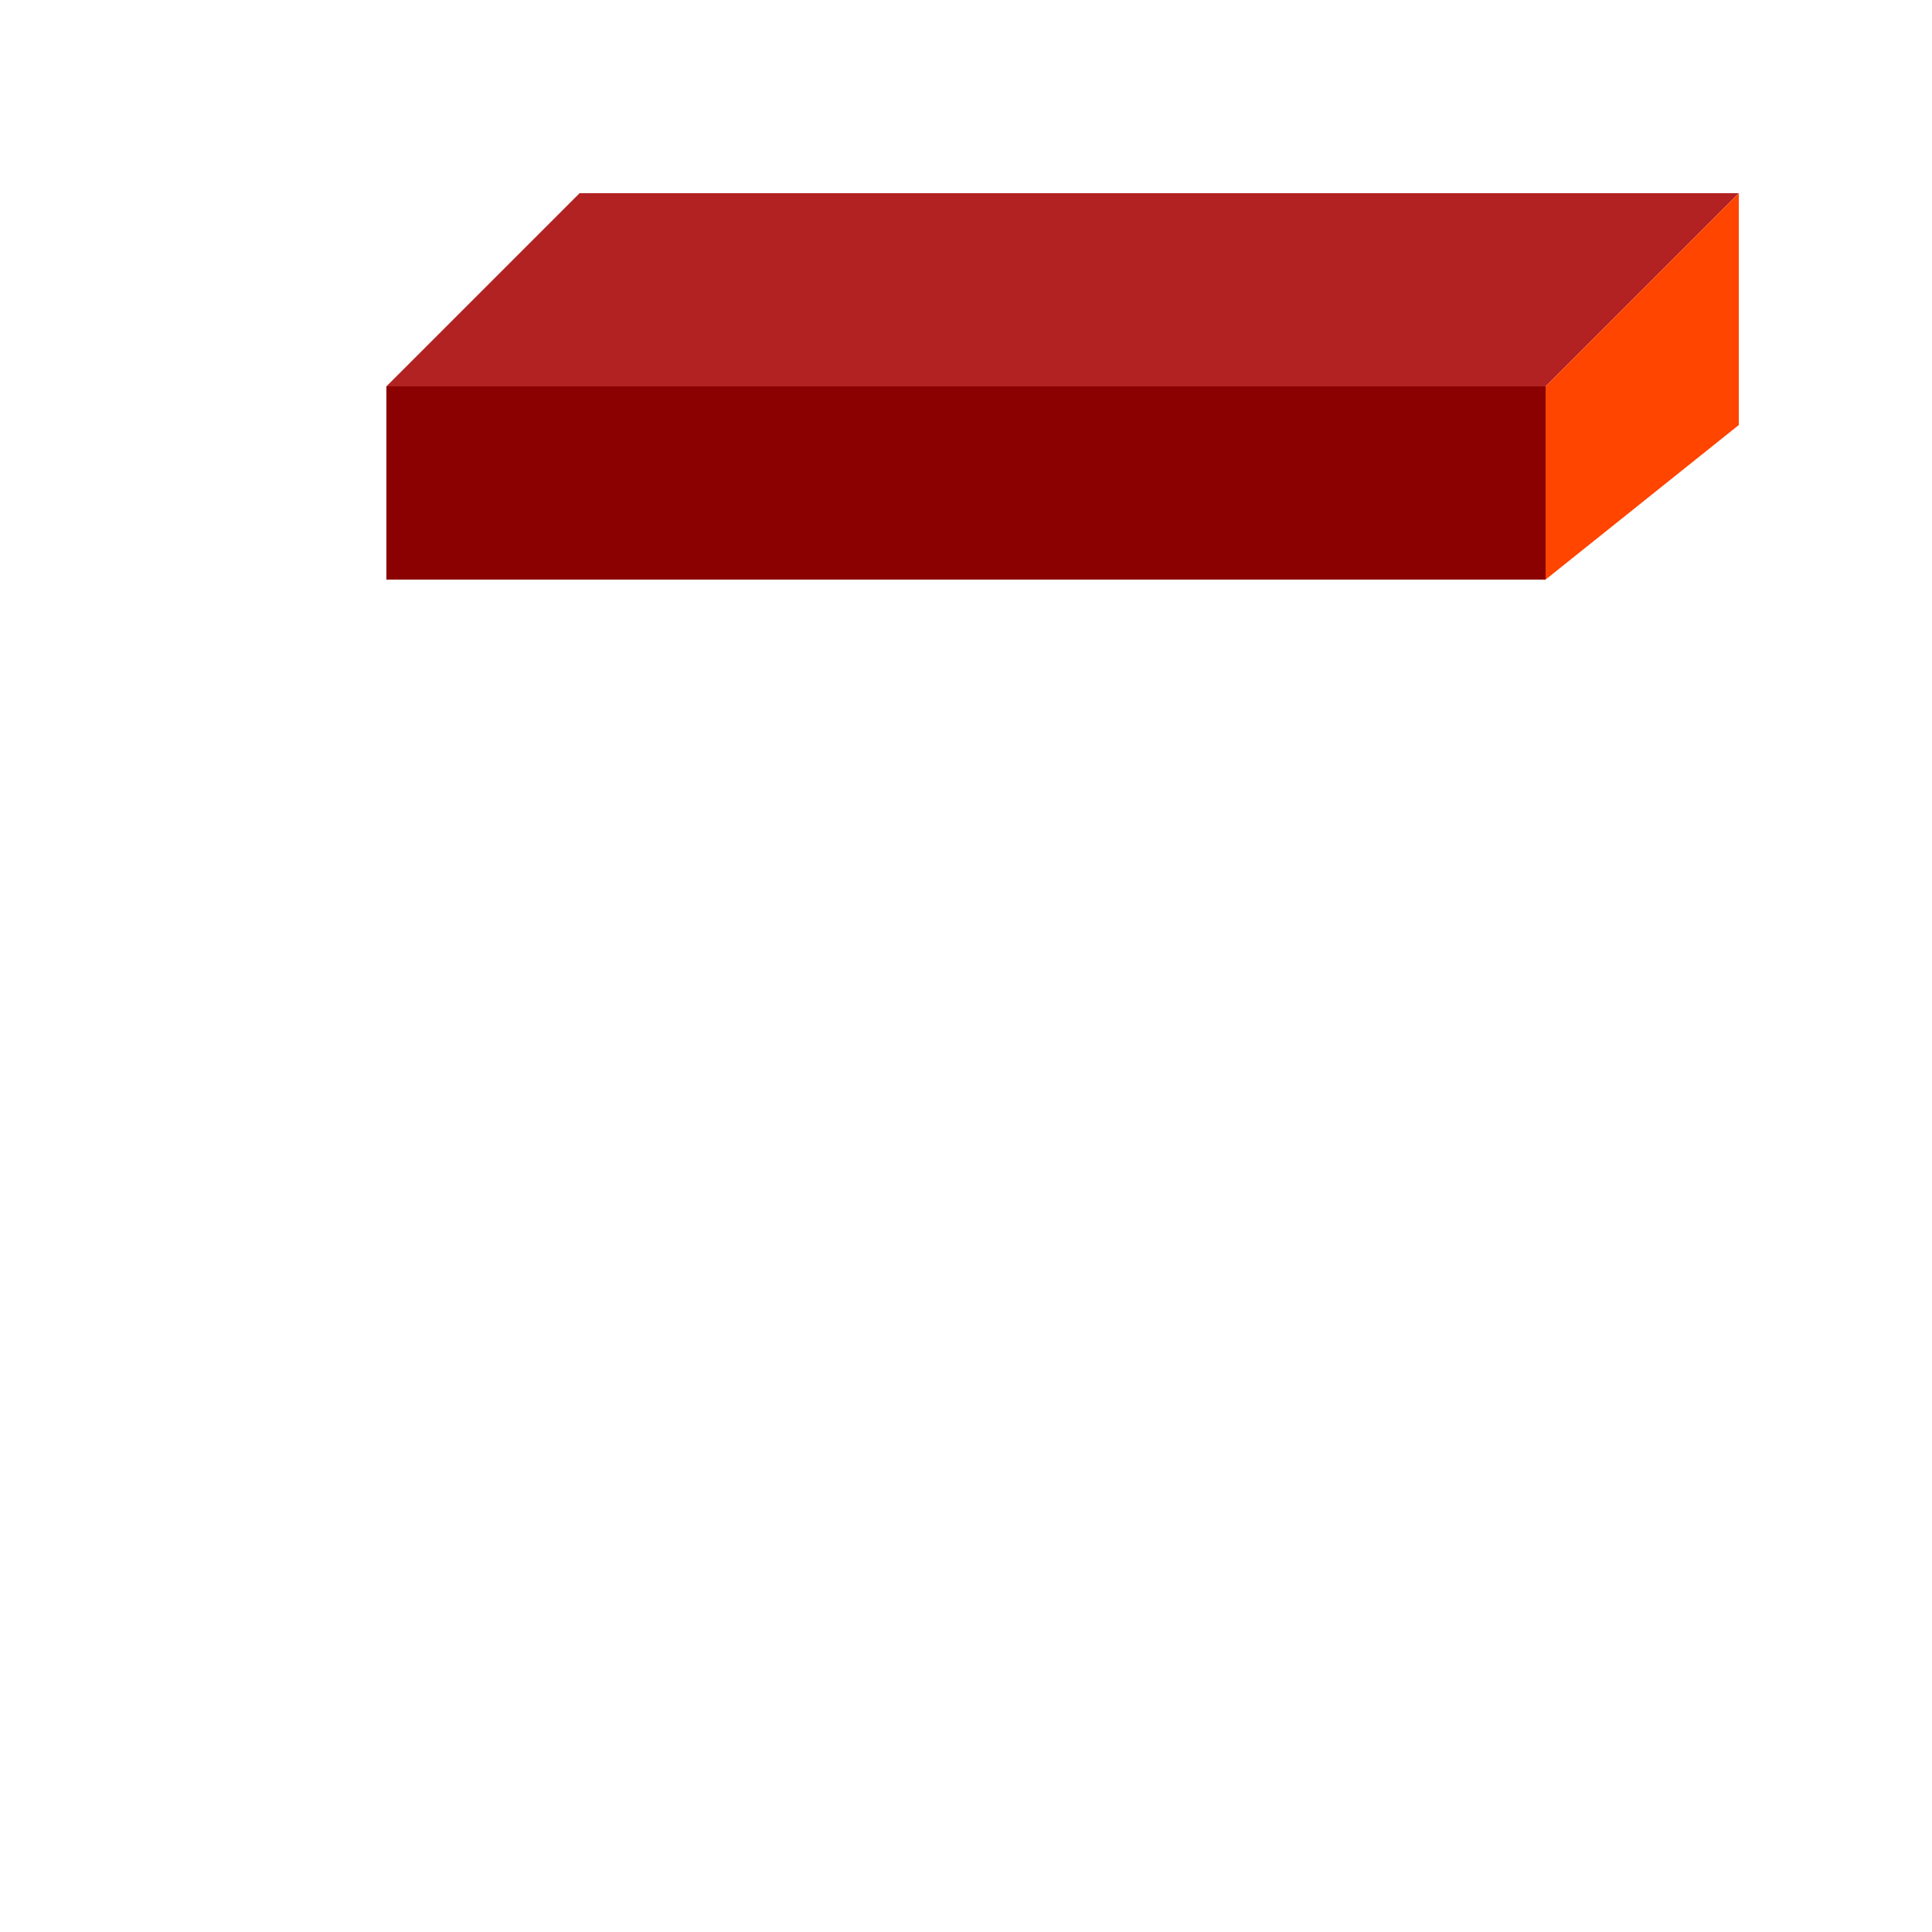
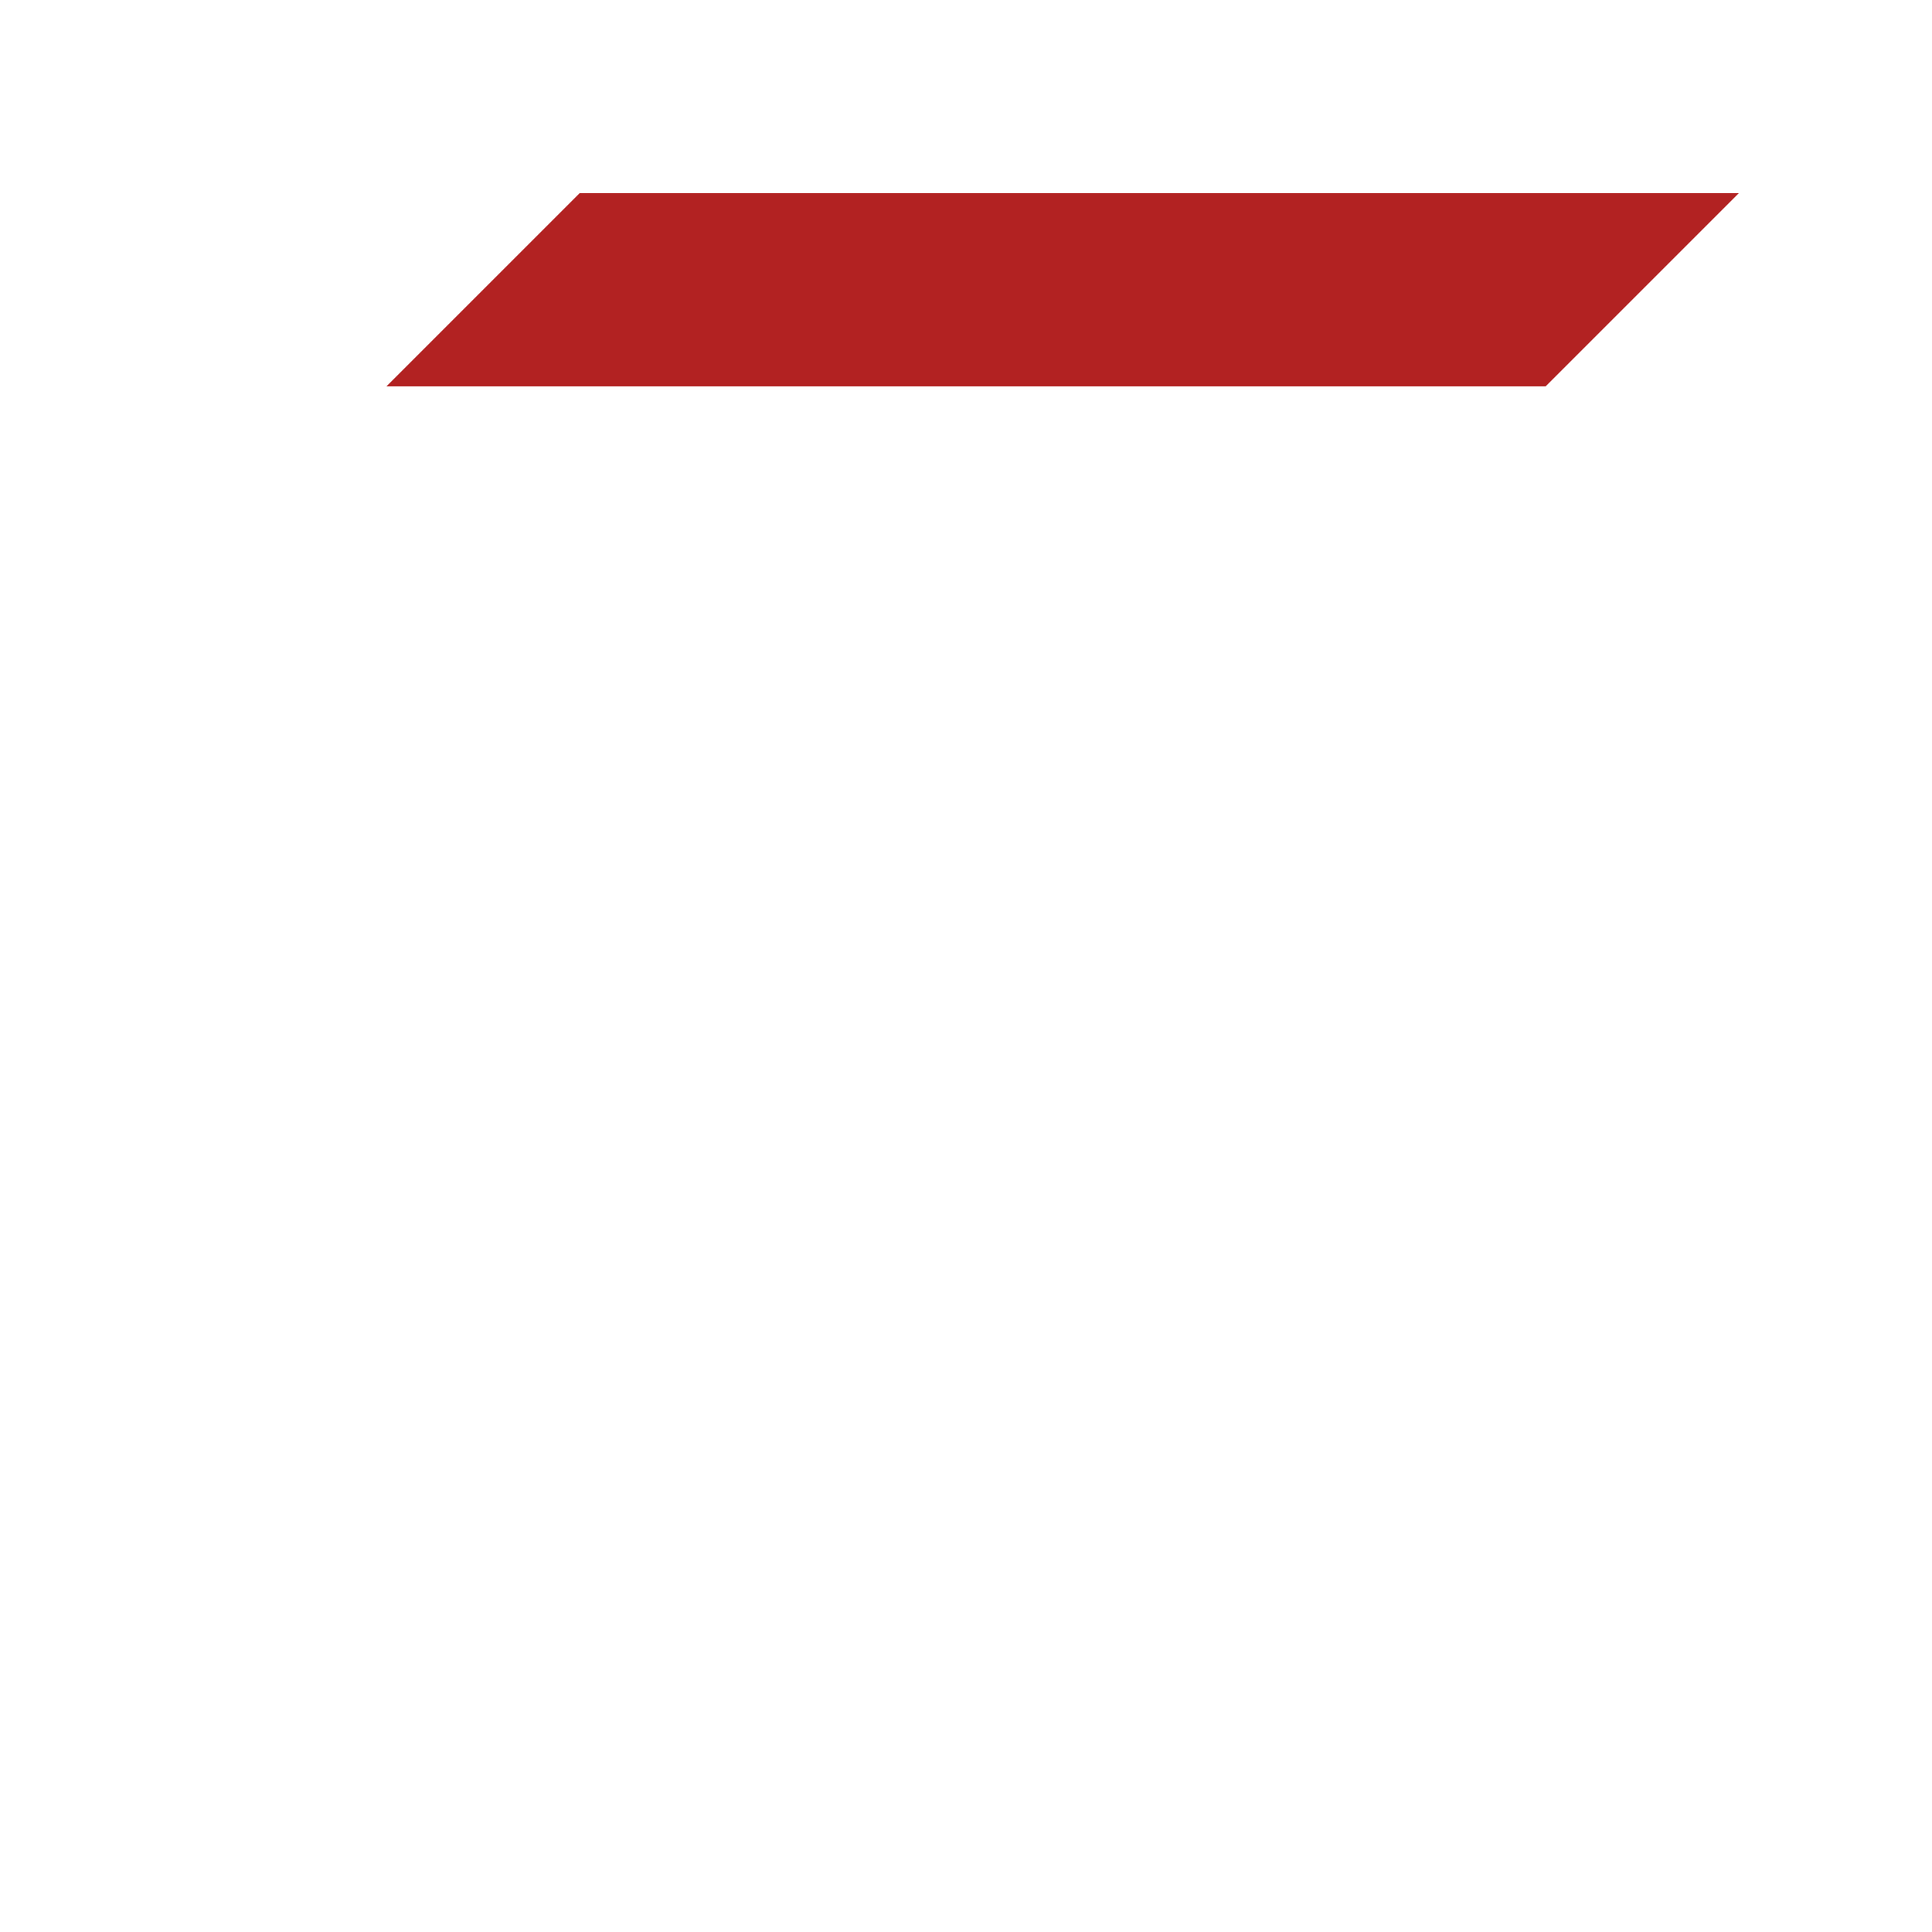
<svg xmlns="http://www.w3.org/2000/svg" width="500" height="500">
  <defs />
  <g>
-     <path fill="#8b0000" stroke="none" paint-order="stroke fill markers" d=" M 100 100 L 400 100 L 400 150 L 100 150 Z" />
    <path fill="#b22222" stroke="none" paint-order="stroke fill markers" d=" M 100 100 L 150 50 L 450 50 L 400 100 Z" />
-     <path fill="#ff4500" stroke="none" paint-order="stroke fill markers" d=" M 400 100 L 450 50 L 450 110 L 400 150 Z" />
  </g>
</svg>